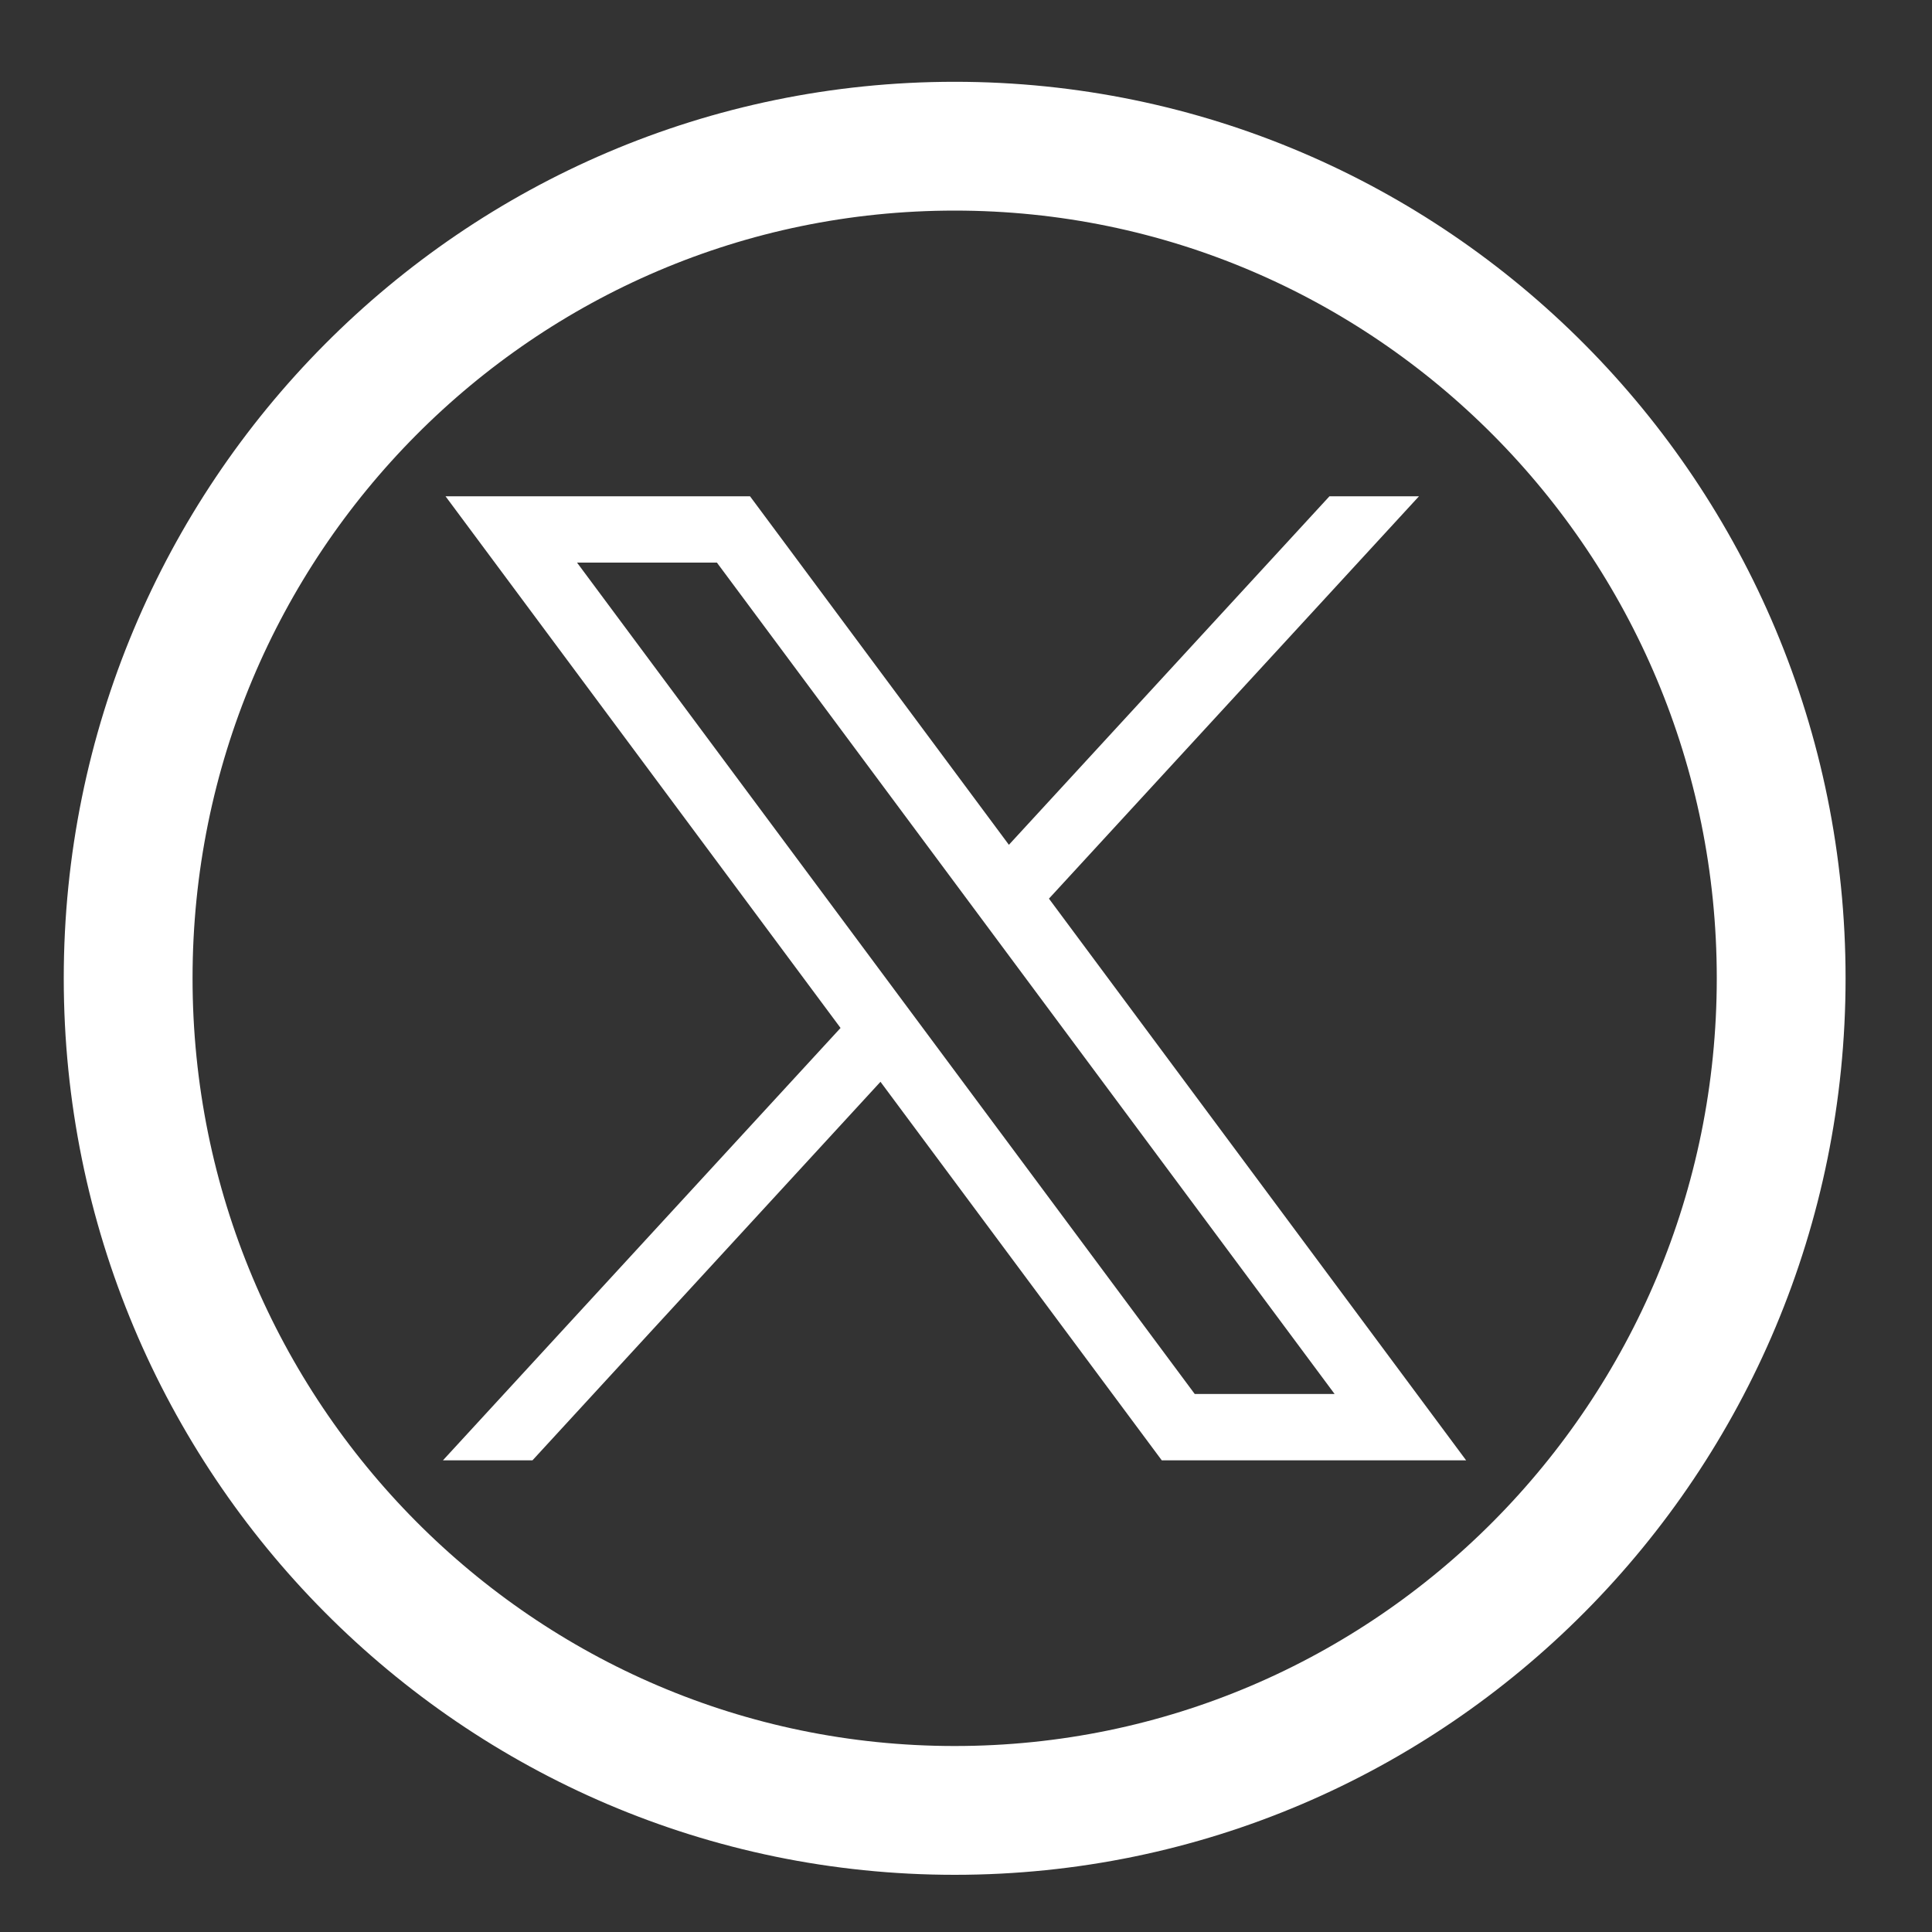
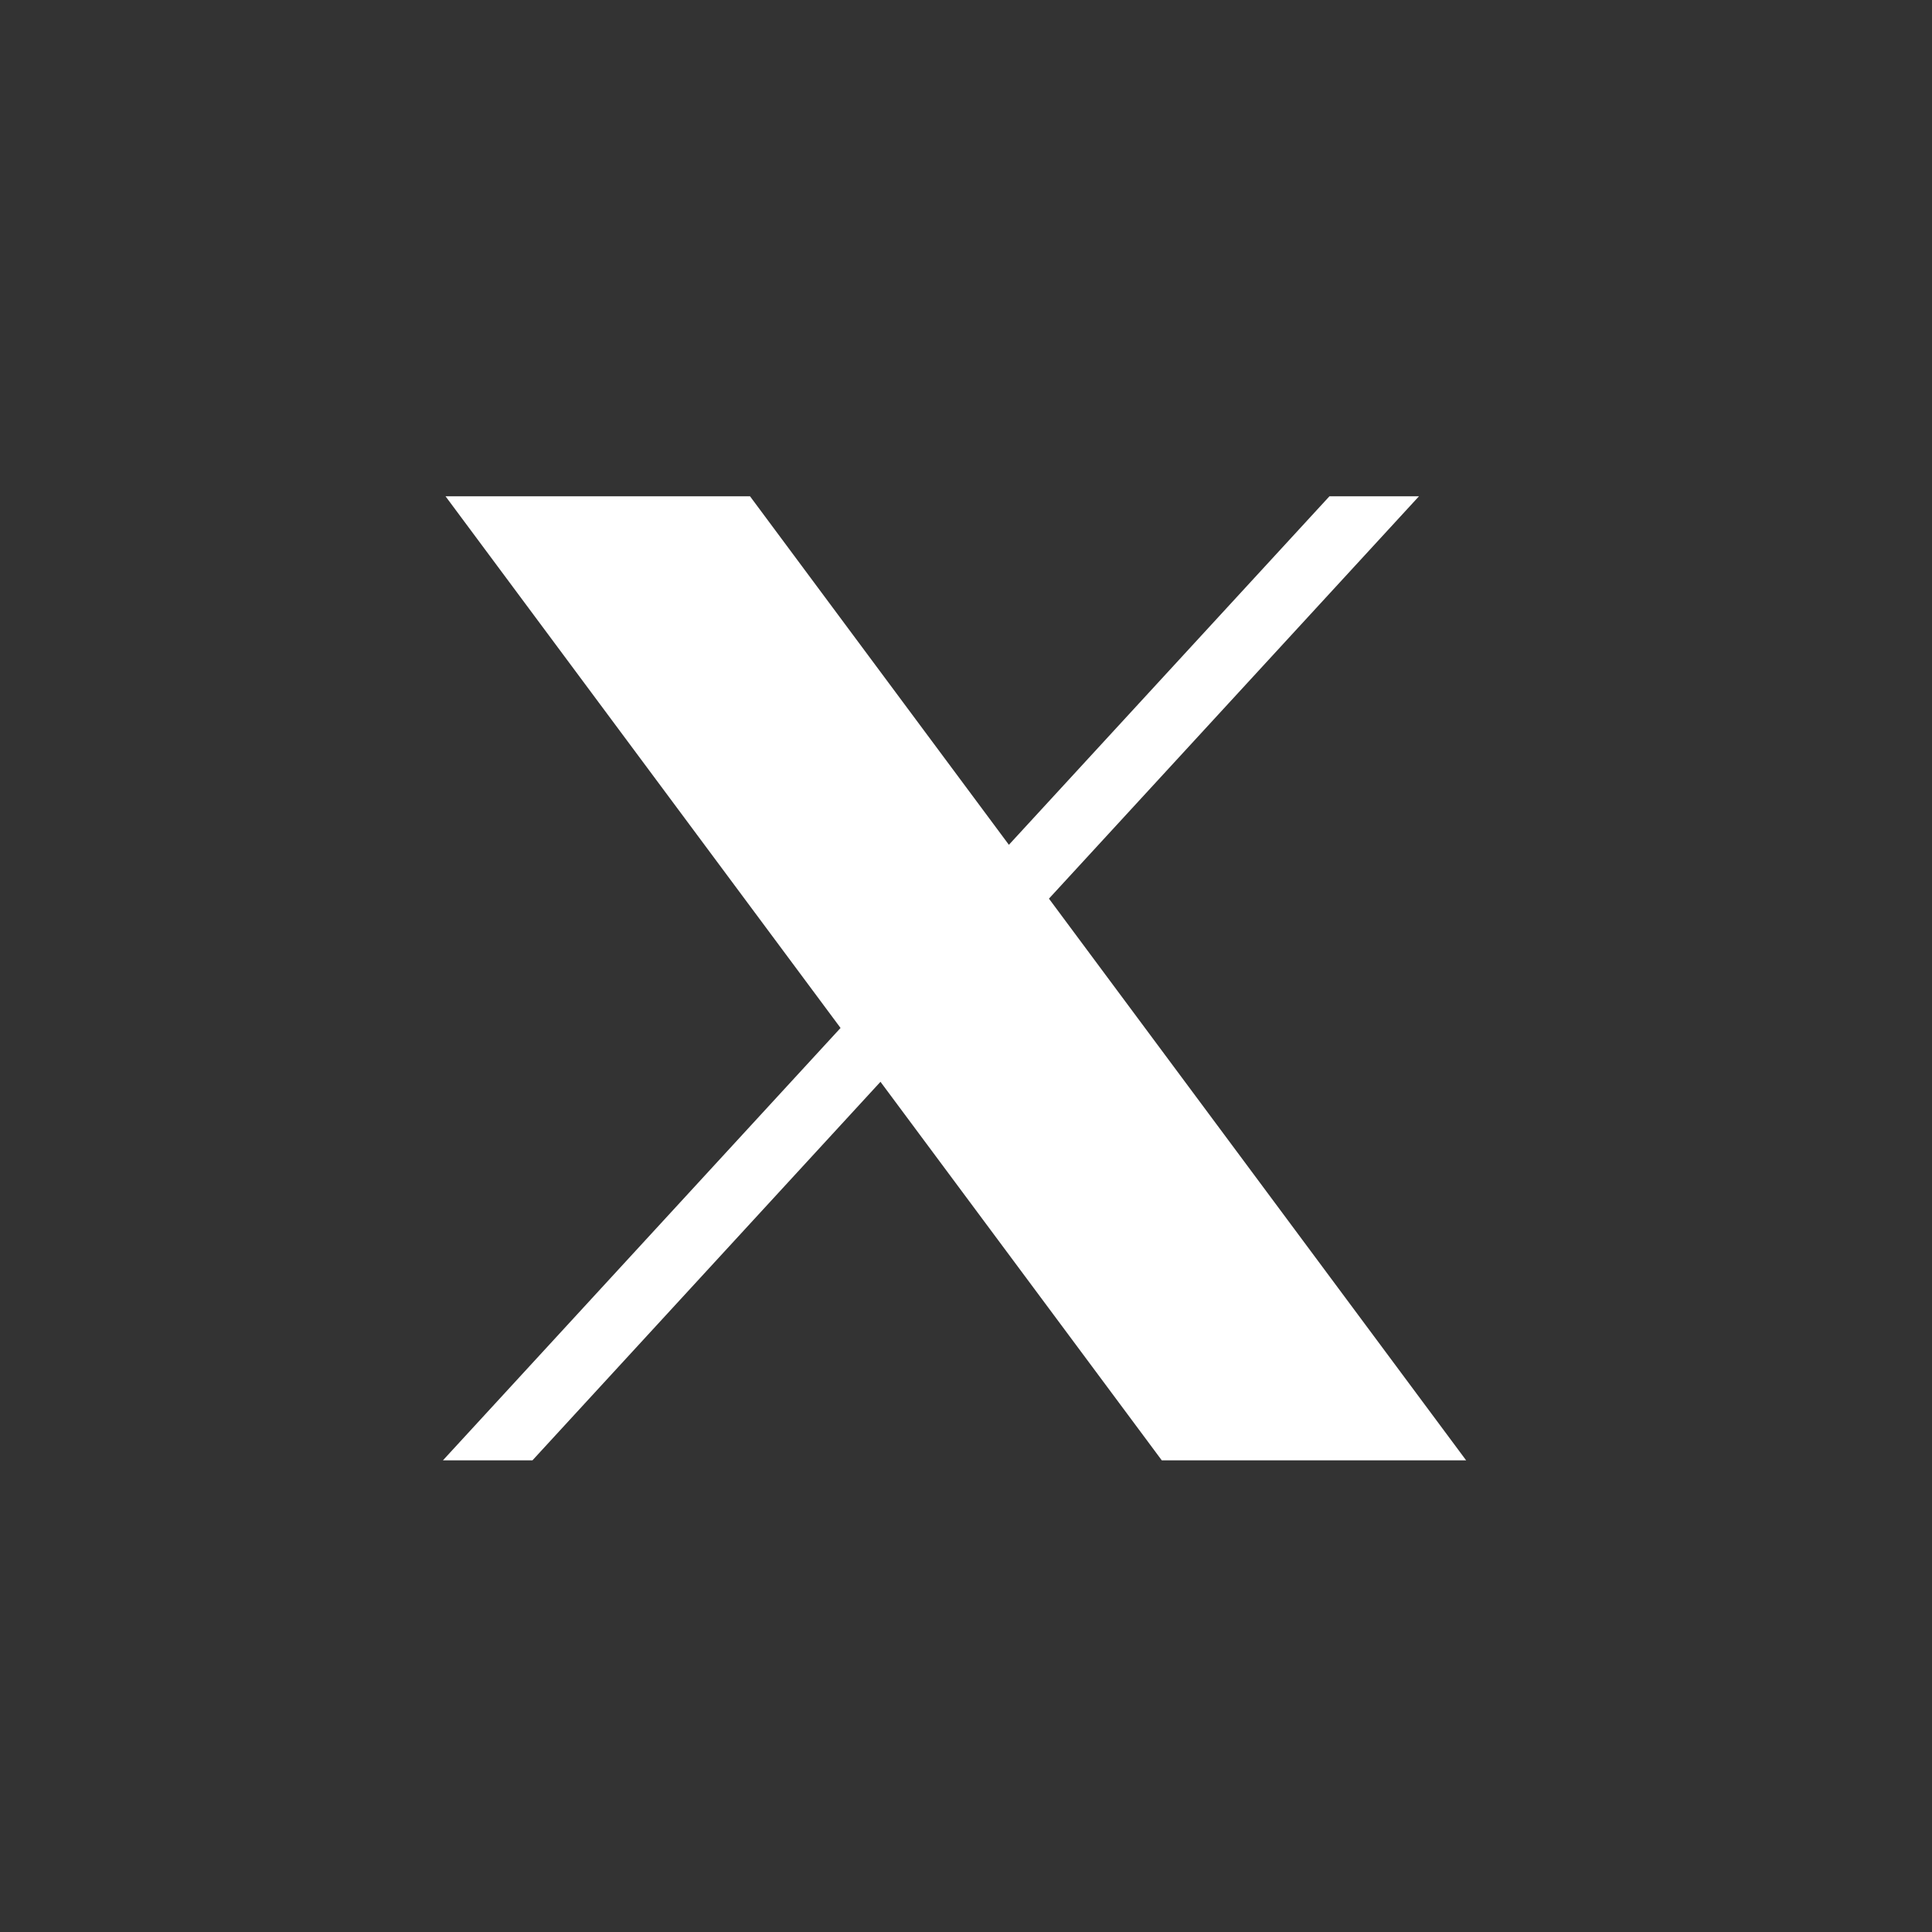
<svg xmlns="http://www.w3.org/2000/svg" width="15" height="15" viewBox="0 0 15 15" fill="none">
  <rect x="0" y="0" width="15" height="15" fill="#333333" stroke="none" />
-   <path d="M7.412 14.056C10.956 14.056 13.829 11.163 13.829 7.595C13.829 4.028 10.956 1.135 7.412 1.135C3.868 1.135 0.995 4.028 0.995 7.595C0.995 11.163 3.868 14.056 7.412 14.056Z" stroke="white" stroke-miterlimit="10" />
-   <path d="M3.459 3.853L6.526 7.981L3.439 11.338H4.134L6.836 8.399L9.02 11.338H11.383L8.144 6.977L11.017 3.853H10.322L7.833 6.559L5.823 3.853H3.459ZM4.48 4.368H5.566L10.362 10.823H9.276L4.48 4.368Z" fill="white" />
+   <path d="M3.459 3.853L6.526 7.981L3.439 11.338H4.134L6.836 8.399L9.02 11.338H11.383L8.144 6.977L11.017 3.853H10.322L7.833 6.559L5.823 3.853H3.459ZM4.48 4.368H5.566H9.276L4.48 4.368Z" fill="white" />
</svg>